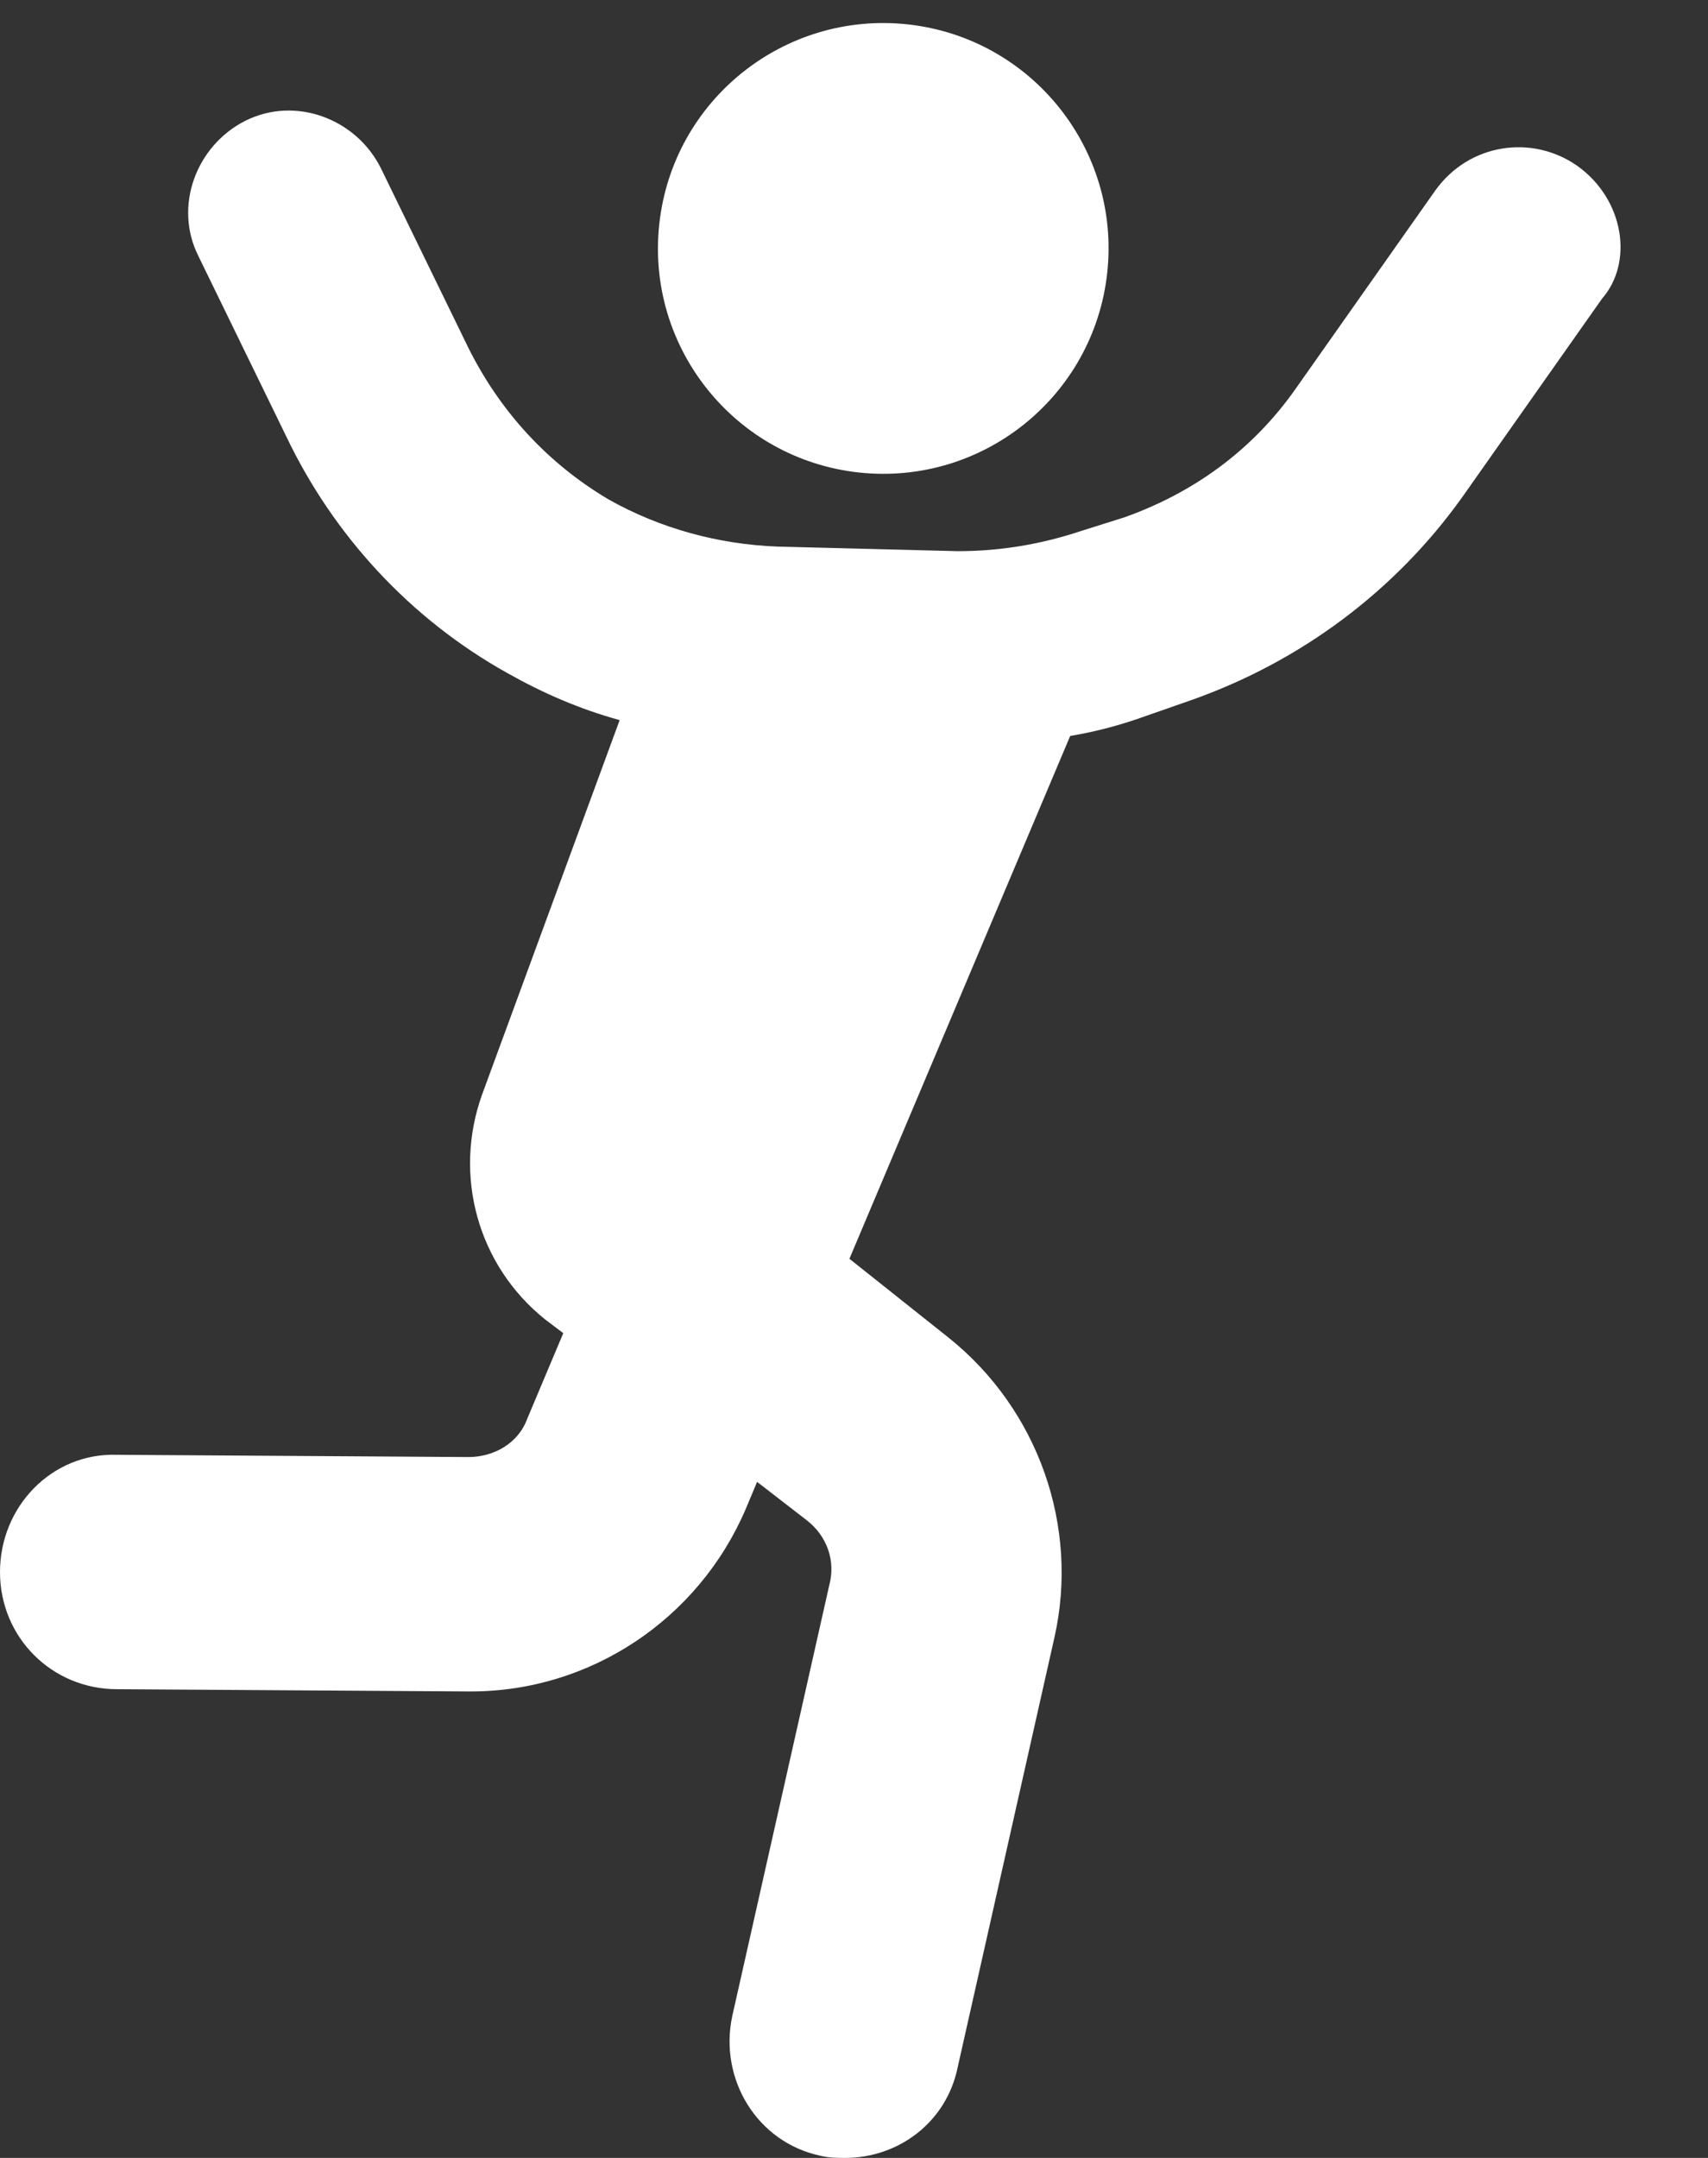
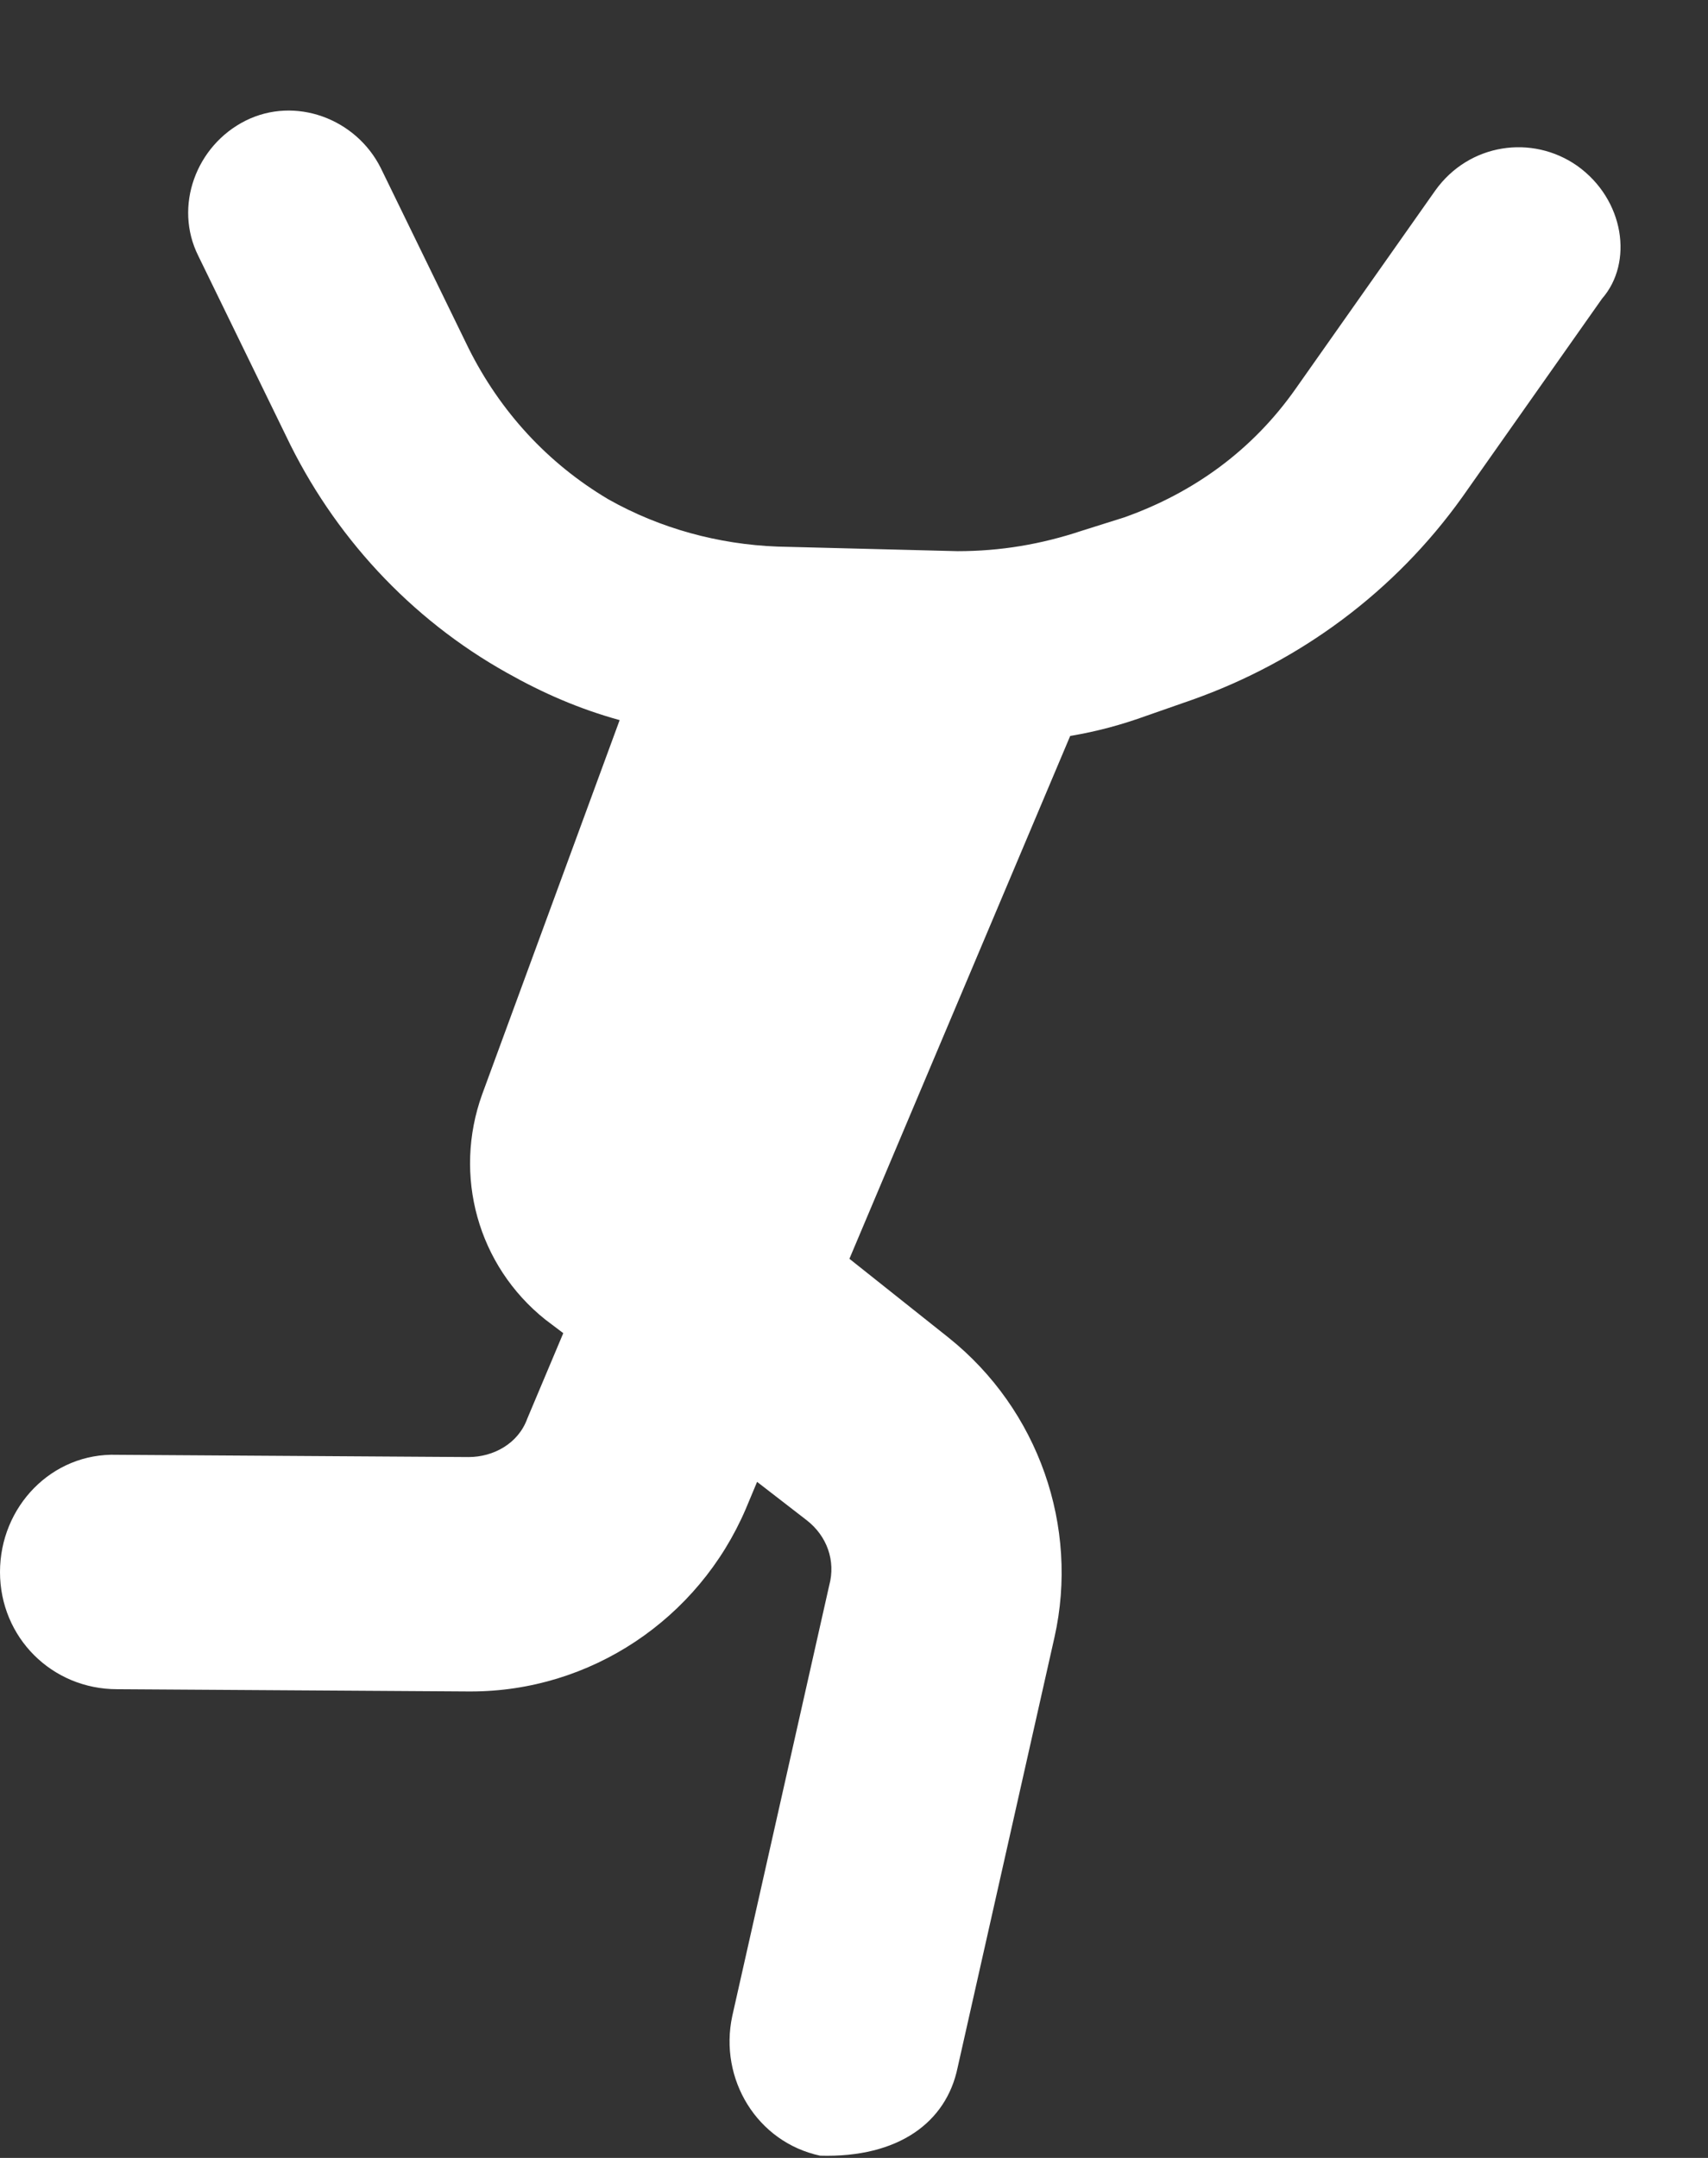
<svg xmlns="http://www.w3.org/2000/svg" width="19" height="24" viewBox="0 0 19 24" fill="none">
  <rect x="0" y="0" width="19" height="24" fill="#333333" stroke="none" />
-   <path d="M17.545 1.844C17.044 1.493 16.342 1.593 15.966 2.119L14.412 4.325C13.936 5.002 13.284 5.478 12.507 5.754L12.031 5.904C11.58 6.054 11.129 6.13 10.652 6.13L8.647 6.079C7.995 6.054 7.344 5.879 6.767 5.553C6.091 5.152 5.564 4.576 5.213 3.874L4.236 1.869C3.96 1.317 3.283 1.067 2.732 1.342C2.181 1.618 1.93 2.295 2.206 2.846L3.183 4.851C3.709 5.954 4.562 6.881 5.639 7.483C6.04 7.709 6.441 7.884 6.893 8.009L5.364 12.17C5.038 13.072 5.314 14.075 6.066 14.676L6.266 14.827L5.865 15.779C5.765 16.055 5.489 16.205 5.213 16.205L1.303 16.18C0.576 16.155 0 16.757 0 17.484C0 18.21 0.576 18.787 1.303 18.787L5.213 18.812C5.213 18.812 5.213 18.812 5.238 18.812C6.567 18.812 7.77 18.01 8.296 16.782L8.422 16.481L8.973 16.907C9.199 17.082 9.299 17.358 9.224 17.634L8.146 22.421C7.995 23.123 8.422 23.825 9.123 23.975C9.224 24 9.324 24 9.399 24C10.001 24 10.527 23.599 10.652 22.998L11.73 18.21C12.006 16.982 11.555 15.679 10.552 14.877L9.449 14L11.905 8.185C12.206 8.135 12.482 8.059 12.758 7.959L13.259 7.784C14.462 7.358 15.515 6.581 16.267 5.528L17.821 3.322C18.172 2.921 18.071 2.219 17.545 1.844Z" fill="white" />
-   <path d="M12.317 3.034C12.467 1.658 11.473 0.421 10.097 0.271C8.72 0.122 7.483 1.116 7.334 2.492C7.184 3.868 8.178 5.105 9.554 5.255C10.93 5.404 12.167 4.41 12.317 3.034Z" fill="white" />
+   <path d="M17.545 1.844C17.044 1.493 16.342 1.593 15.966 2.119L14.412 4.325C13.936 5.002 13.284 5.478 12.507 5.754L12.031 5.904C11.58 6.054 11.129 6.13 10.652 6.13L8.647 6.079C7.995 6.054 7.344 5.879 6.767 5.553C6.091 5.152 5.564 4.576 5.213 3.874L4.236 1.869C3.96 1.317 3.283 1.067 2.732 1.342C2.181 1.618 1.93 2.295 2.206 2.846L3.183 4.851C3.709 5.954 4.562 6.881 5.639 7.483C6.04 7.709 6.441 7.884 6.893 8.009L5.364 12.17C5.038 13.072 5.314 14.075 6.066 14.676L6.266 14.827L5.865 15.779C5.765 16.055 5.489 16.205 5.213 16.205L1.303 16.18C0.576 16.155 0 16.757 0 17.484C0 18.21 0.576 18.787 1.303 18.787L5.213 18.812C5.213 18.812 5.213 18.812 5.238 18.812C6.567 18.812 7.77 18.01 8.296 16.782L8.422 16.481L8.973 16.907C9.199 17.082 9.299 17.358 9.224 17.634L8.146 22.421C7.995 23.123 8.422 23.825 9.123 23.975C10.001 24 10.527 23.599 10.652 22.998L11.73 18.21C12.006 16.982 11.555 15.679 10.552 14.877L9.449 14L11.905 8.185C12.206 8.135 12.482 8.059 12.758 7.959L13.259 7.784C14.462 7.358 15.515 6.581 16.267 5.528L17.821 3.322C18.172 2.921 18.071 2.219 17.545 1.844Z" fill="white" />
</svg>